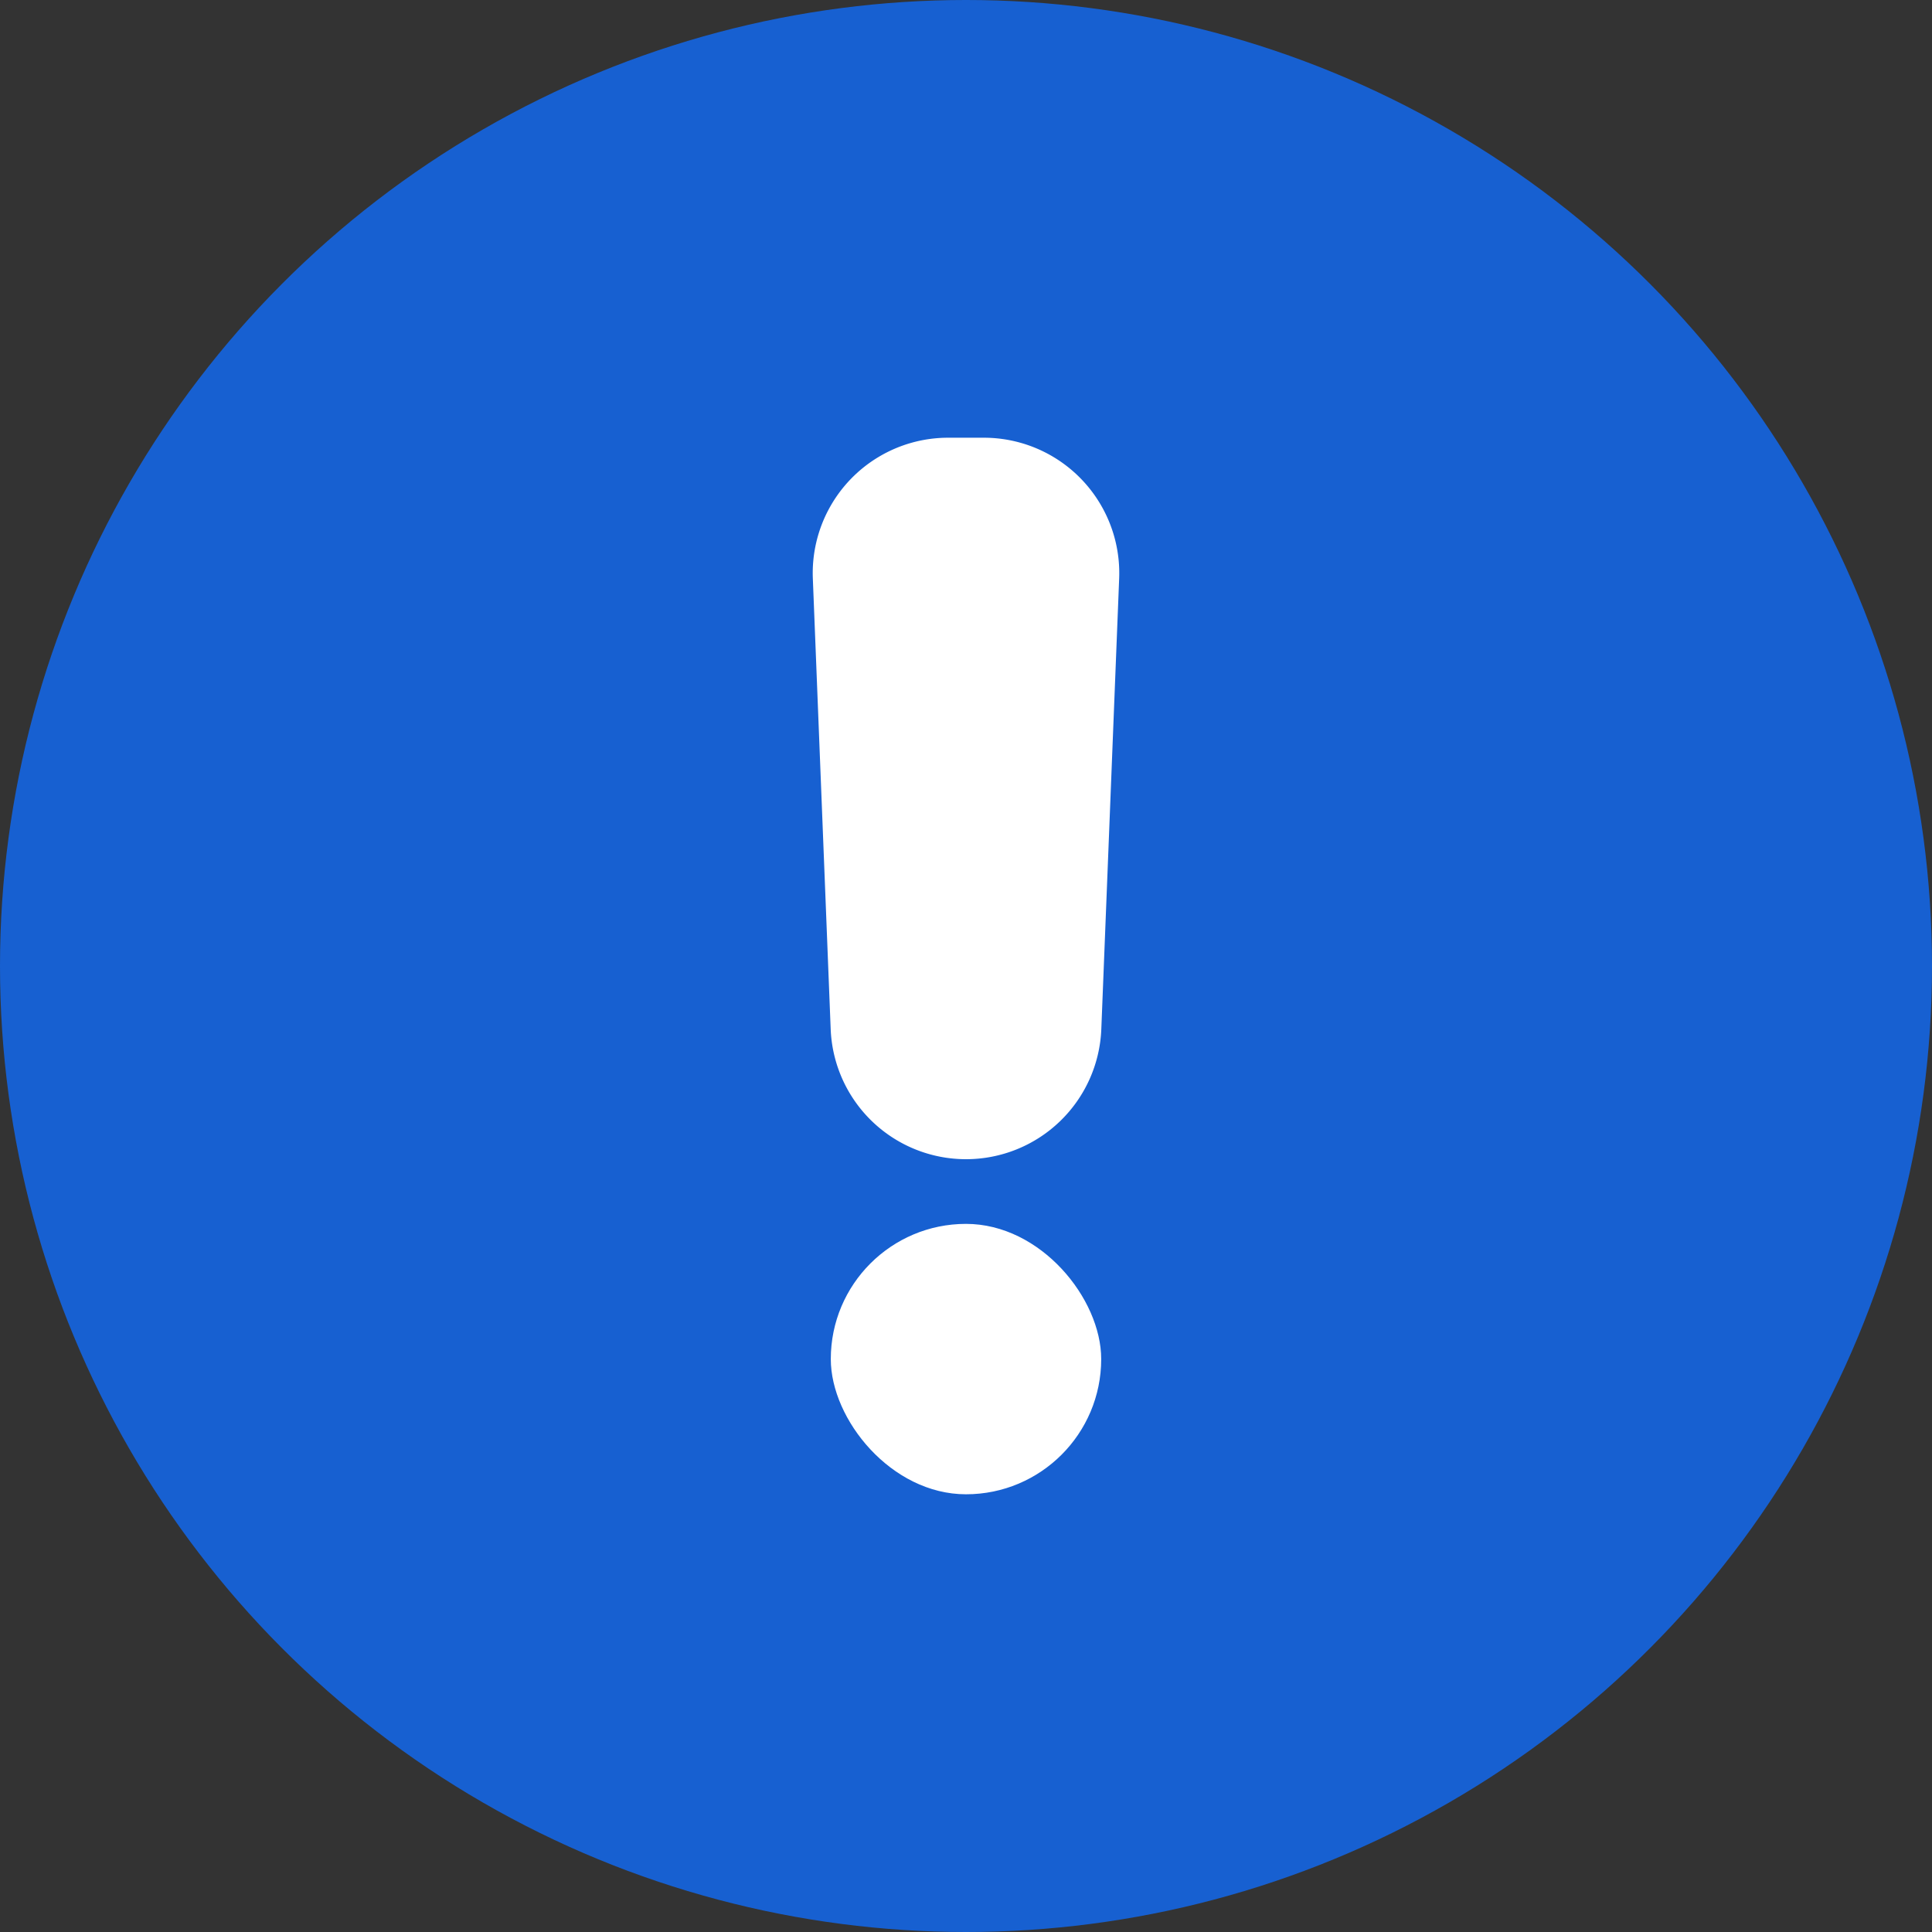
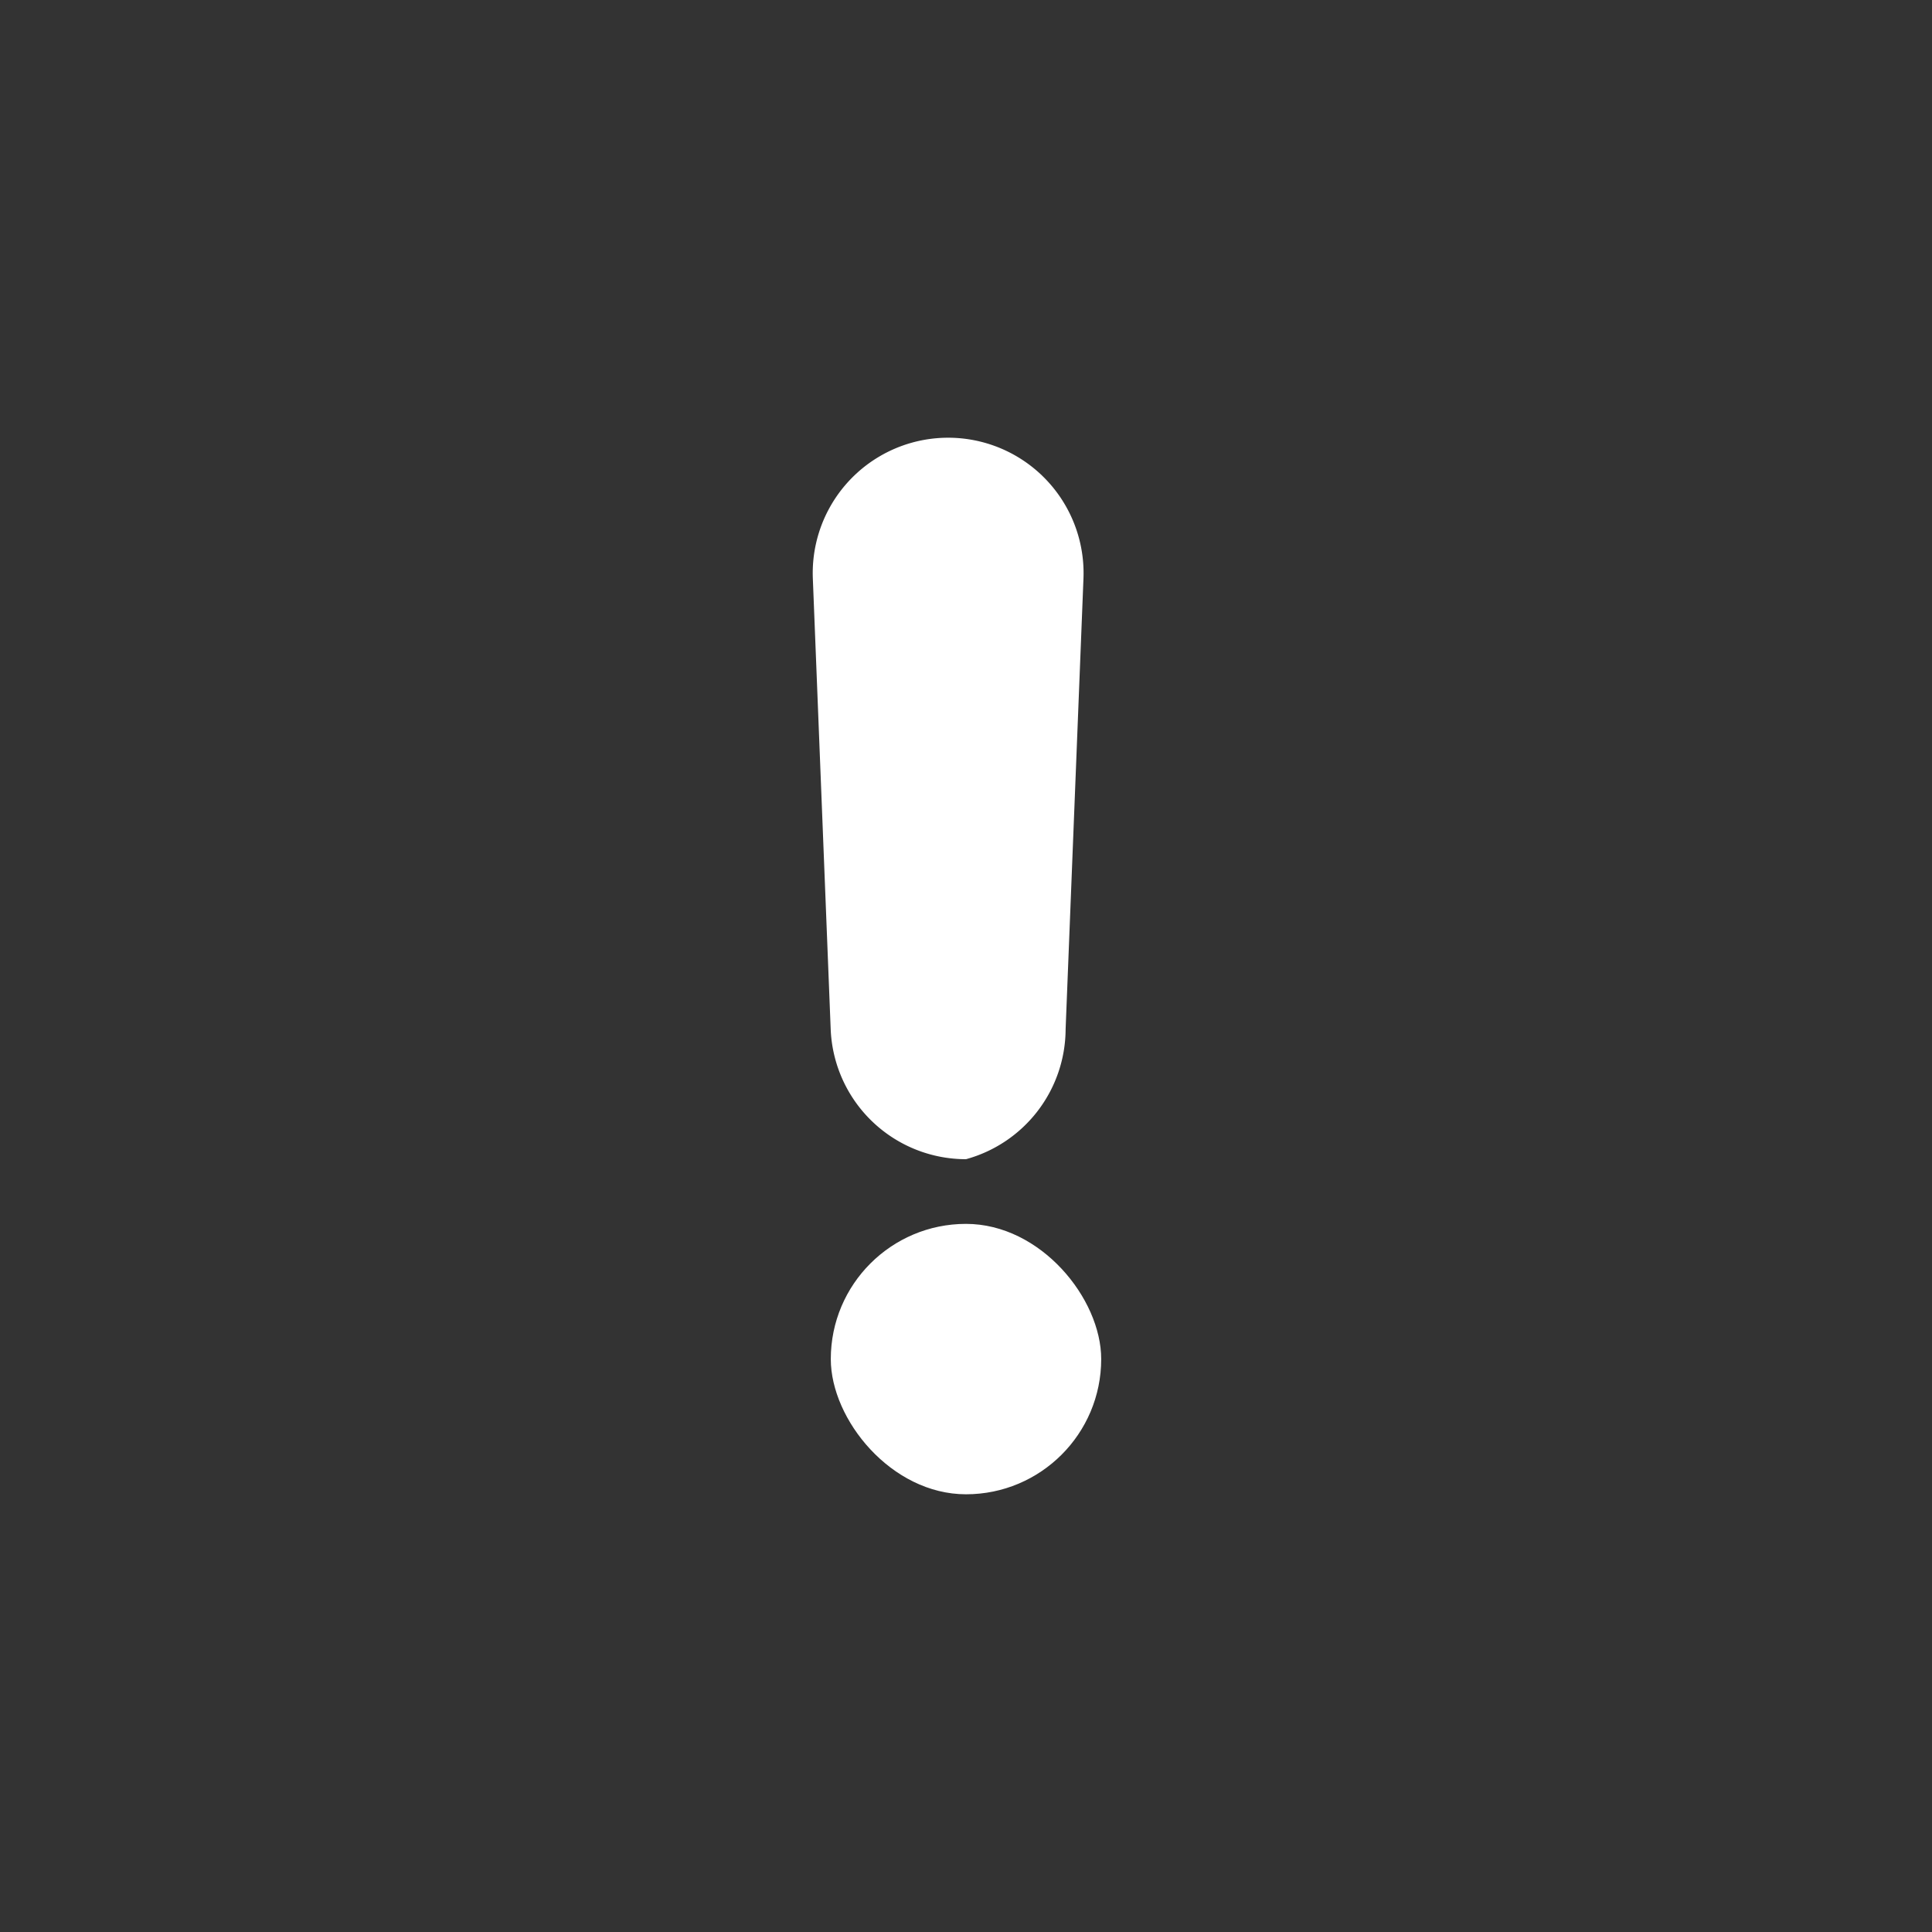
<svg xmlns="http://www.w3.org/2000/svg" class="" xml:space="preserve" style="enable-background:new 0 0 512 512" viewBox="0 0 512 512" y="0" x="0" height="512" width="512" version="1.1">
  <rect x="0" y="0" width="512" height="512" fill="#333333" stroke="none" />
  <g>
    <g data-name="Layer 2">
-       <circle class="" data-original="#ff2147" opacity="1" fill="#1760d1" r="256" cy="256" cx="256" />
      <g fill="#fff">
-         <path data-original="#ffffff" opacity="1" fill="#ffffff" d="M256 307.2a35.89 35.89 0 0 1-35.86-34.46l-4.73-119.44a35.89 35.89 0 0 1 35.86-37.3h9.46a35.89 35.89 0 0 1 35.86 37.3l-4.73 119.44A35.89 35.89 0 0 1 256 307.2z" />
+         <path data-original="#ffffff" opacity="1" fill="#ffffff" d="M256 307.2a35.89 35.89 0 0 1-35.86-34.46l-4.73-119.44a35.89 35.89 0 0 1 35.86-37.3a35.89 35.89 0 0 1 35.86 37.3l-4.73 119.44A35.89 35.89 0 0 1 256 307.2z" />
        <rect data-original="#ffffff" opacity="1" fill="#ffffff" rx="35.83" y="324.34" x="220.17" height="71.66" width="71.66" />
      </g>
    </g>
  </g>
</svg>